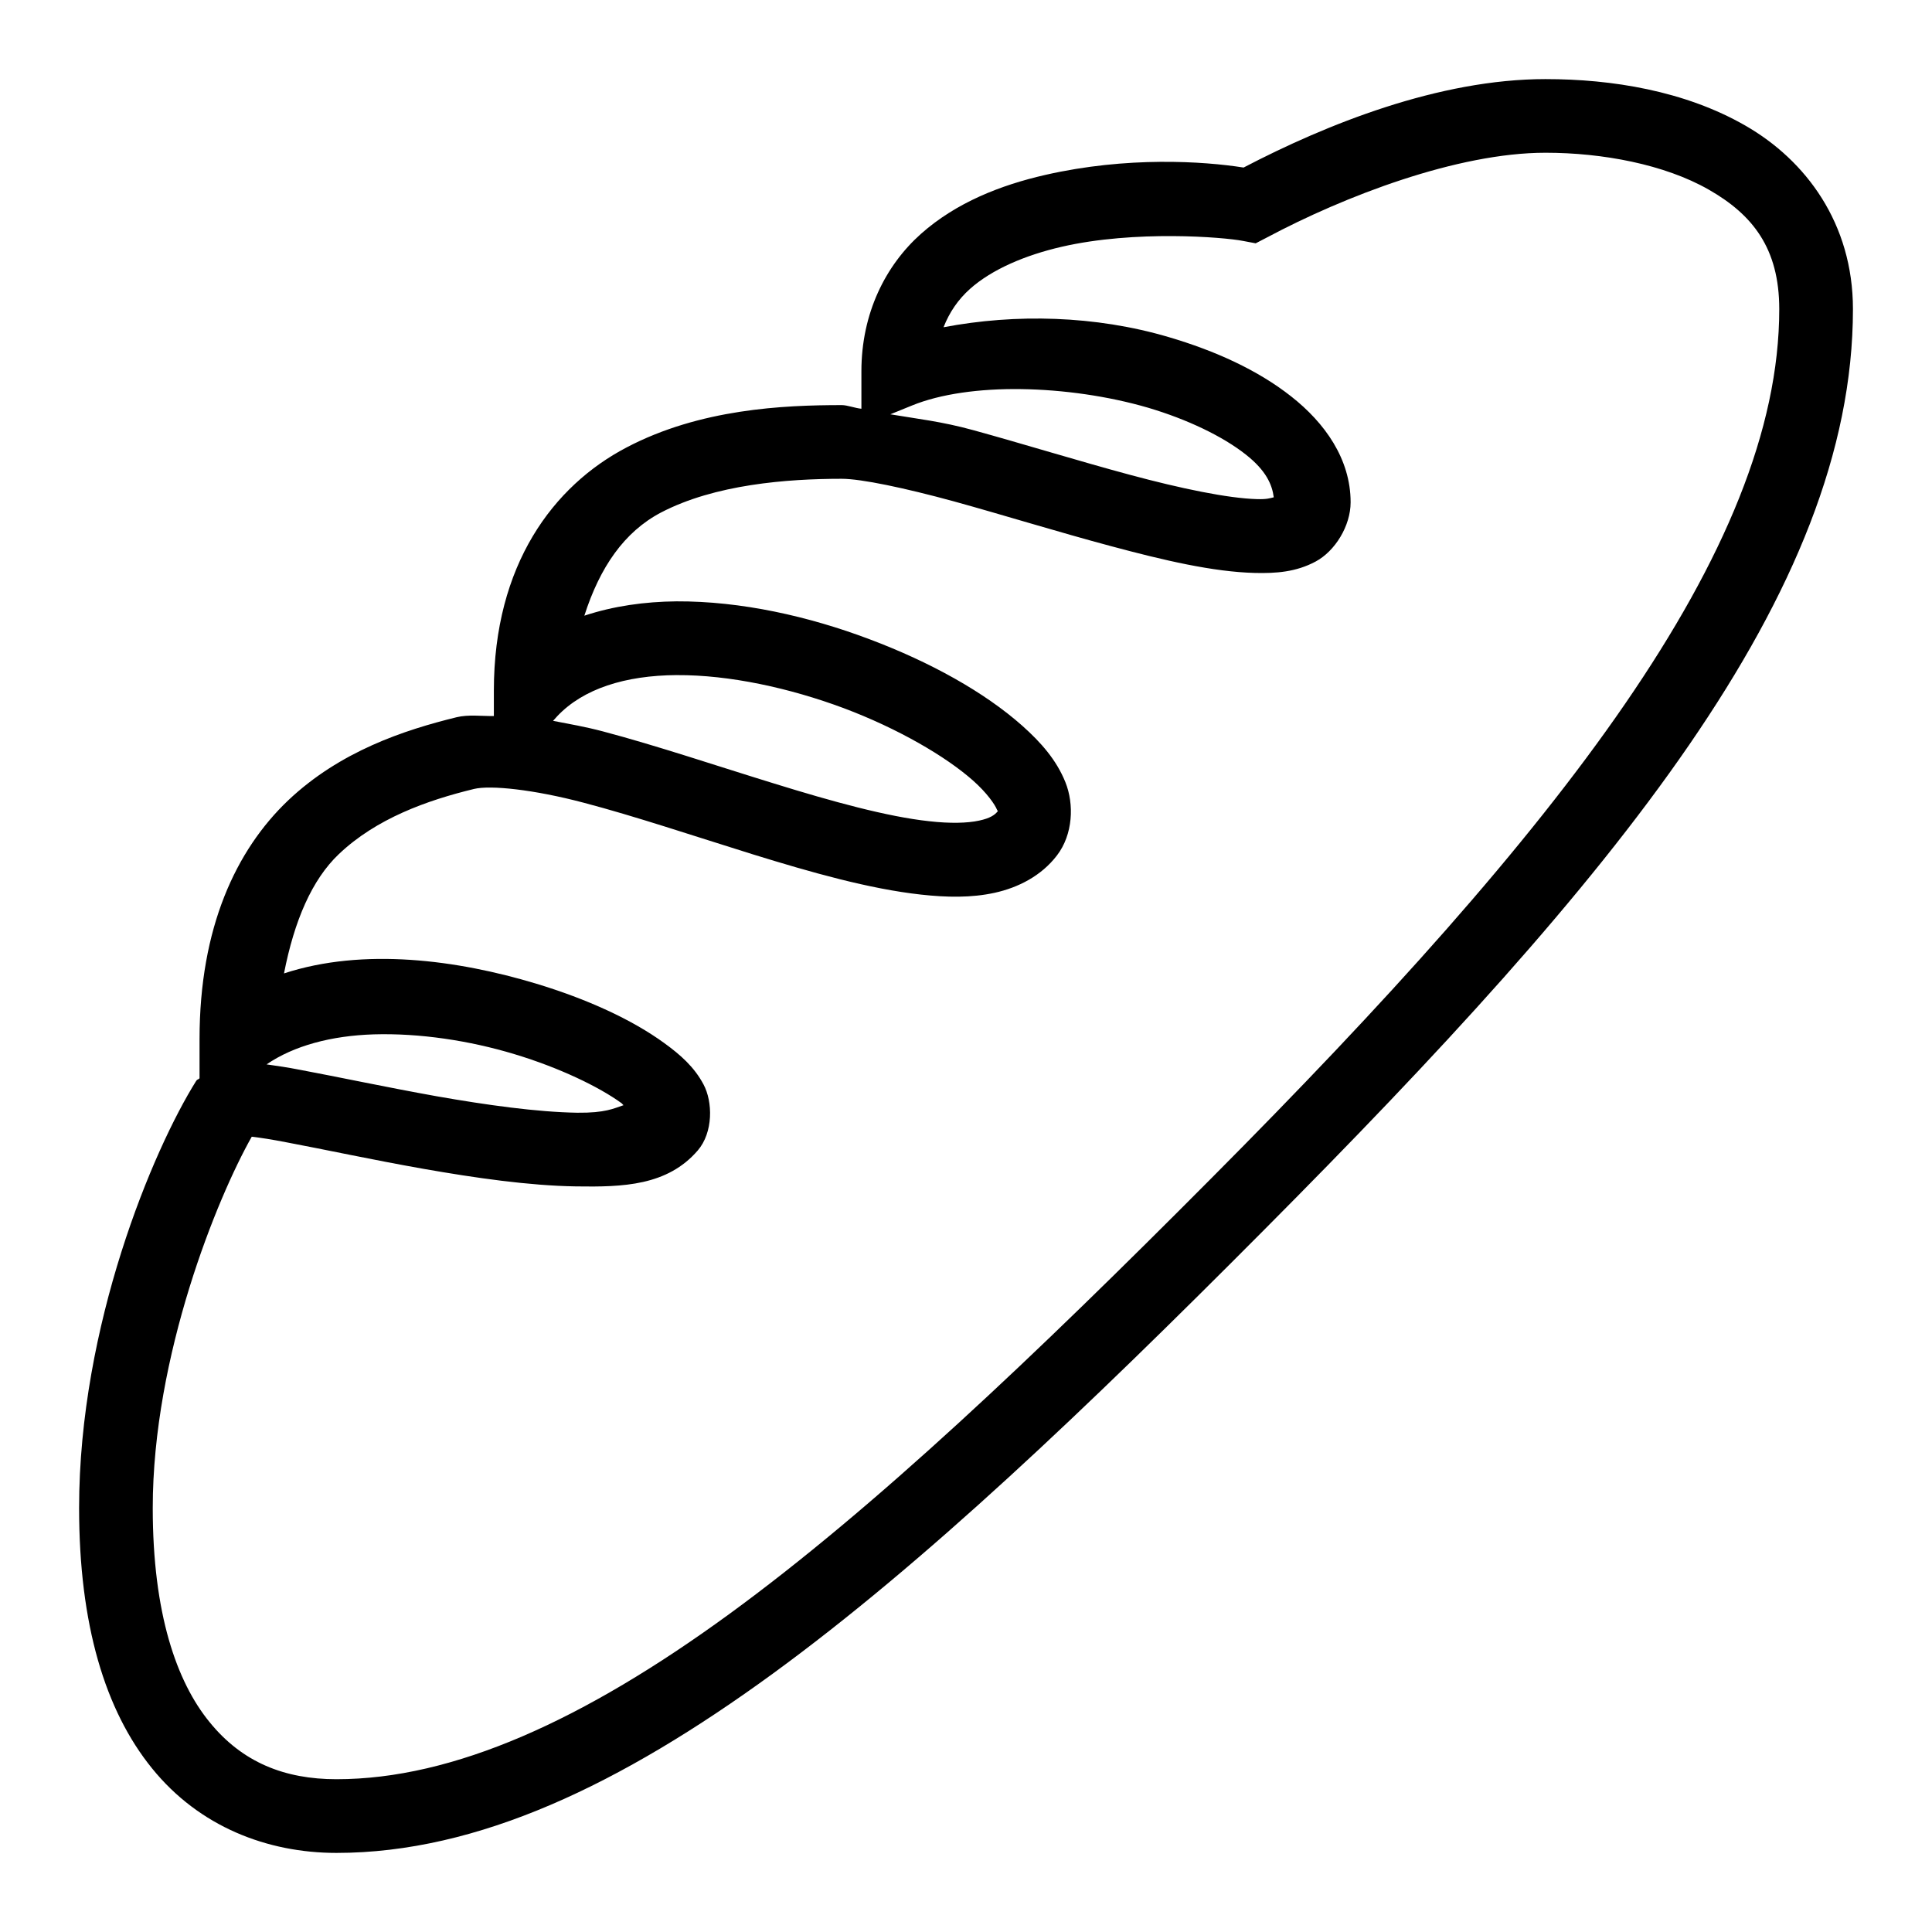
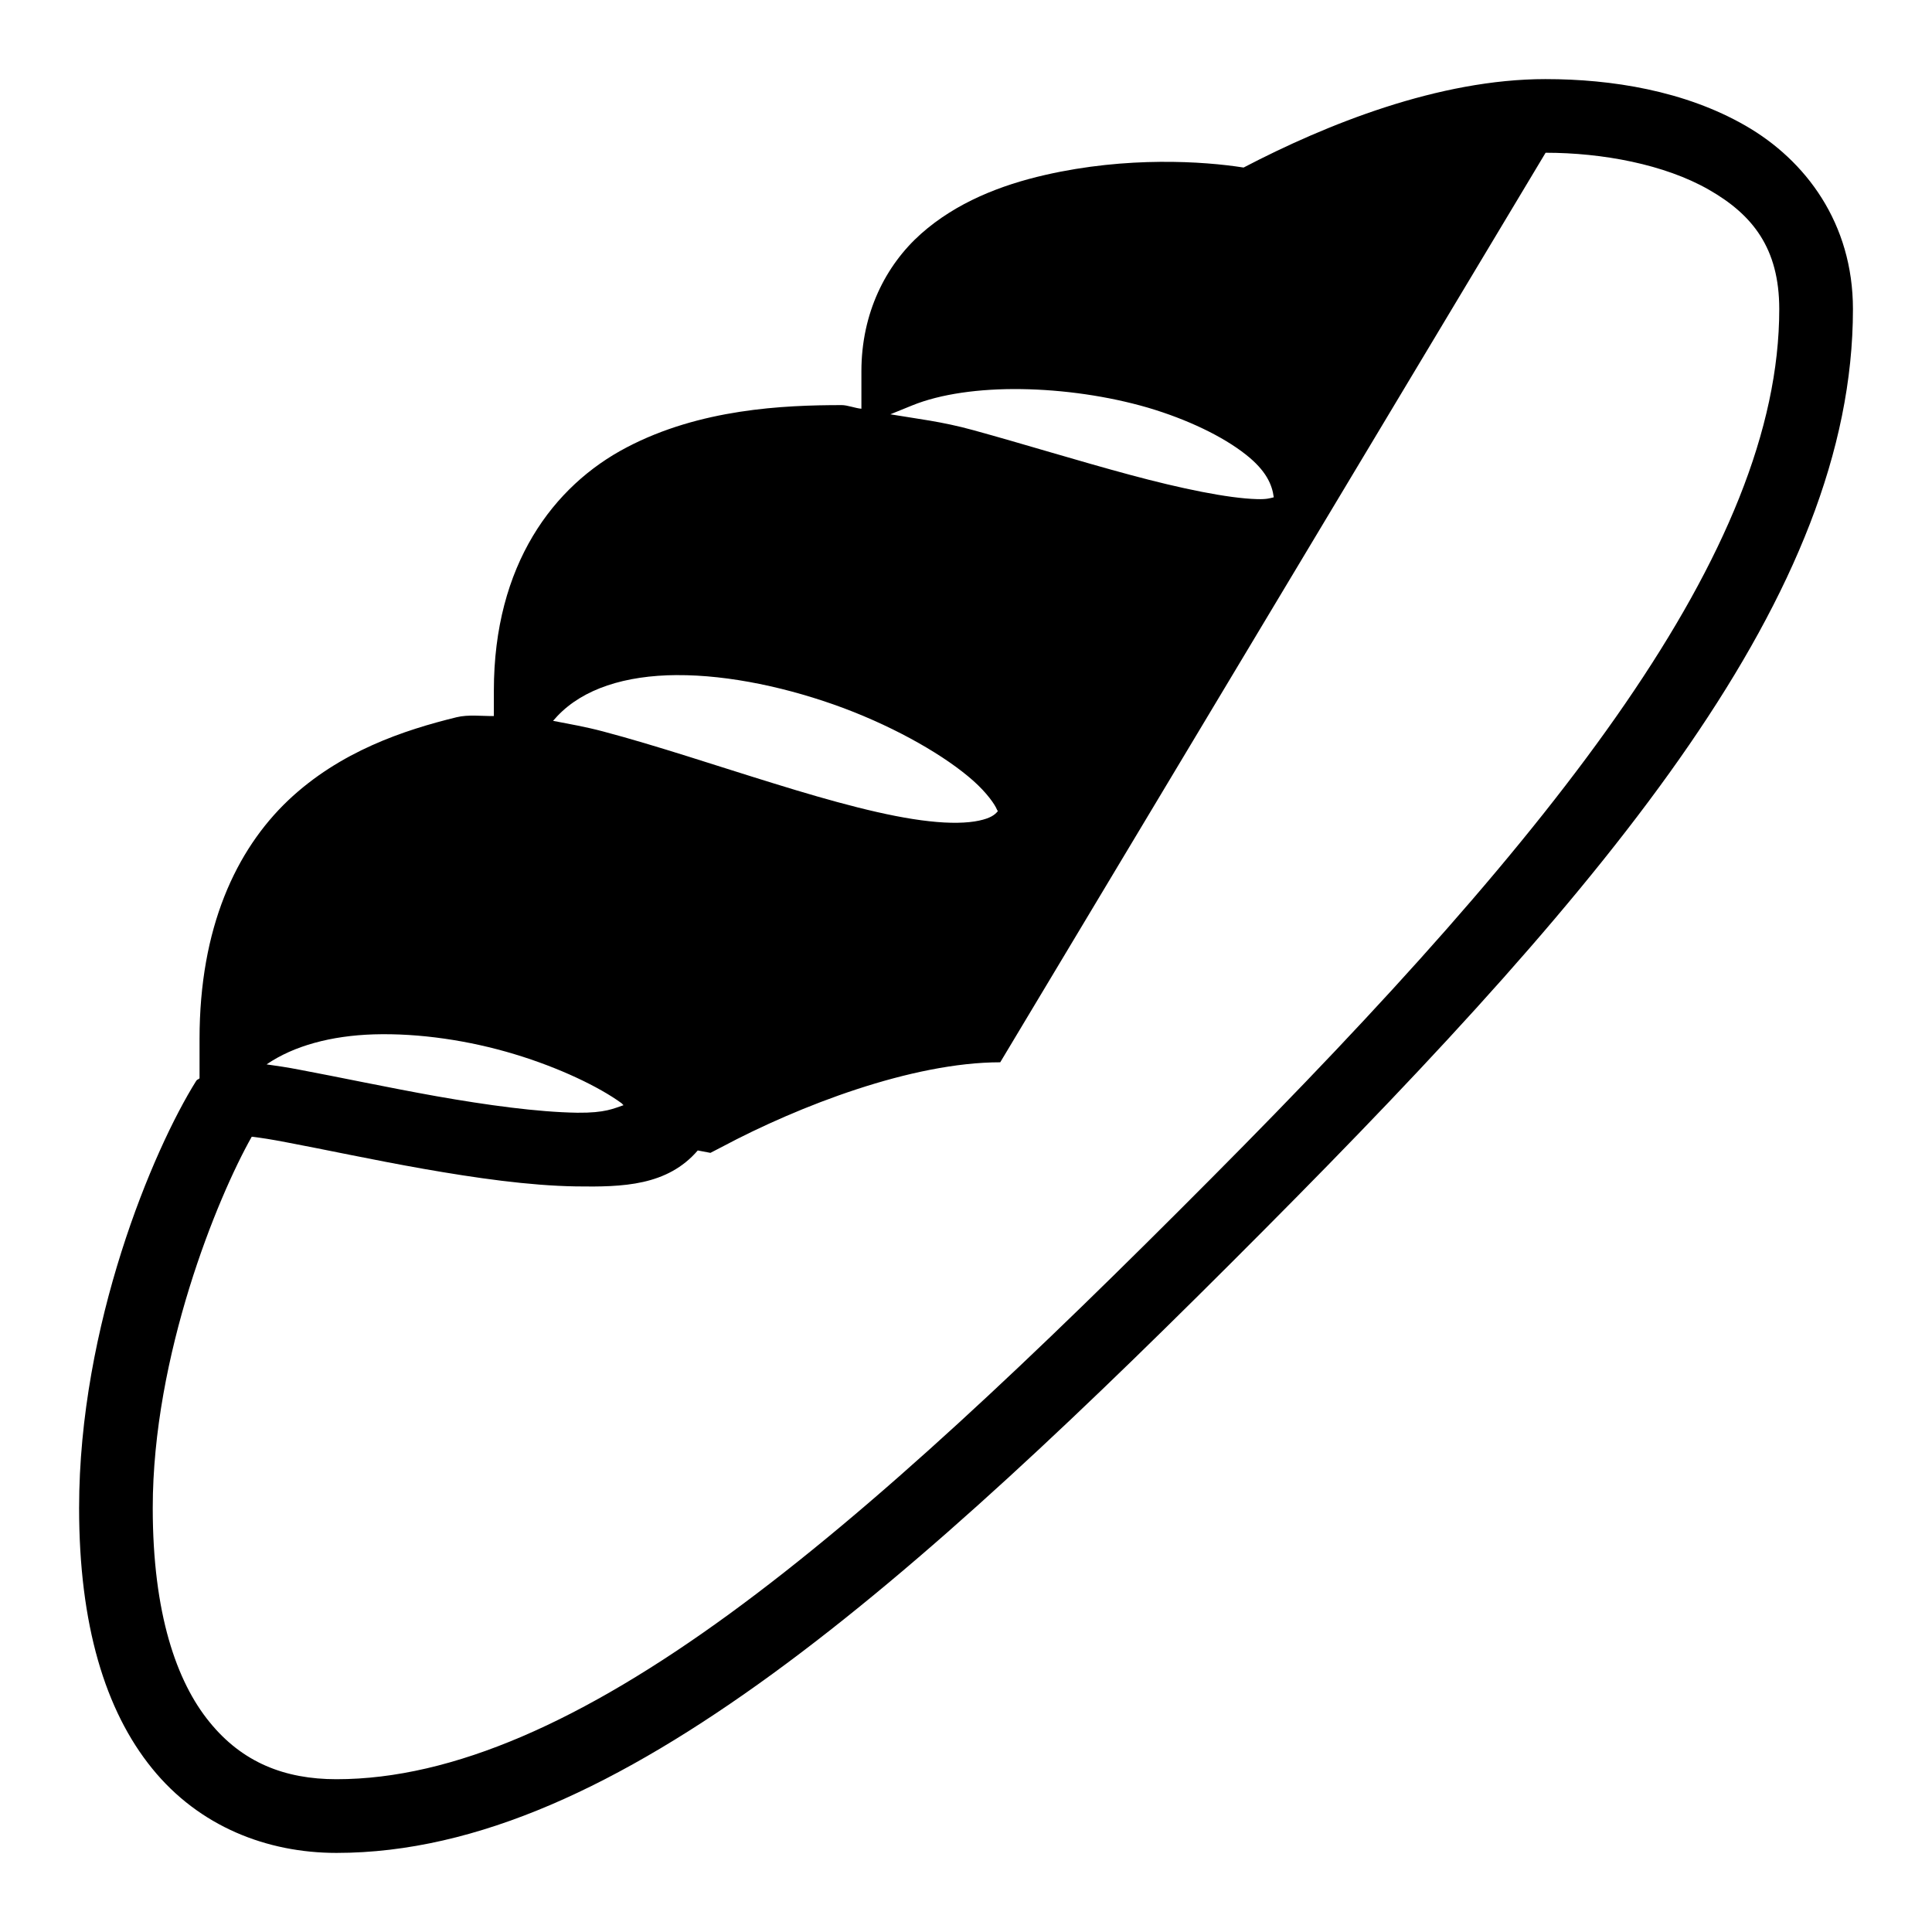
<svg xmlns="http://www.w3.org/2000/svg" height="800" viewBox="0 0 50 50" width="800">
-   <path d="m40 2.047c-2.766 0-5.676 1.172-7.816 2.289-1.039-.164-3.016-.293-5.133.191-1.148.262-2.301.711-3.219 1.527-.914.816-1.539 2.051-1.539 3.555v.969c-.152-.012-.363-.094-.508-.094-1.516 0-3.668.098-5.566 1.094-1.898.992-3.438 3.039-3.438 6.293v.66c-.32.004-.66-.043-.965.031-1.355.332-3.016.879-4.363 2.156-1.344 1.281-2.289 3.289-2.289 6.172v1.016c-.031.035-.059.023-.086.066-1.121 1.789-3.031 6.328-3.031 11.055 0 3.016.672 5.242 1.891 6.742 1.219 1.504 2.977 2.184 4.77 2.184 3.66 0 7.359-1.773 11.289-4.637 3.926-2.863 8.109-6.852 12.719-11.488 9.02-9.066 15.238-16.469 15.238-23.828 0-2.219-1.219-3.852-2.785-4.75-1.57-.902-3.461-1.203-5.168-1.203zm0 1.906c1.469 0 3.078.301 4.219.953 1.137.648 1.828 1.516 1.828 3.094 0 6.242-5.73 13.484-14.688 22.484-4.586 4.613-8.723 8.543-12.488 11.289-3.766 2.746-7.133 4.273-10.164 4.273-1.34 0-2.438-.434-3.285-1.48-.852-1.043-1.469-2.809-1.469-5.539 0-3.953 1.672-8.035 2.562-9.609.234.027.512.07.898.145.941.176 2.223.453 3.555.688 1.336.234 2.719.434 3.938.453s2.363-.016 3.152-.93c.402-.469.391-1.258.148-1.711-.242-.453-.594-.762-1.012-1.066-.836-.609-1.996-1.141-3.328-1.543-2.023-.609-4.453-.938-6.516-.262.266-1.363.723-2.426 1.418-3.086.969-.922 2.277-1.391 3.5-1.688.422-.102 1.539.012 2.848.359 1.309.344 2.844.859 4.363 1.332 1.516.469 3.016.895 4.355 1.043.668.074 1.305.086 1.91-.047.602-.133 1.203-.434 1.609-.965.418-.543.449-1.328.219-1.898-.23-.57-.625-1.023-1.117-1.461-.977-.867-2.375-1.645-3.953-2.238-1.574-.594-3.324-.988-4.996-.98-.82.008-1.629.121-2.383.371.402-1.254 1.031-2.168 1.98-2.668 1.395-.73 3.266-.875 4.68-.875.508 0 1.633.238 2.895.582 1.262.348 2.699.793 4.07 1.16 1.367.367 2.645.668 3.734.695.543.012 1.055-.023 1.562-.293.508-.27.91-.926.91-1.535 0-1.125-.672-2.059-1.535-2.738-.867-.684-1.969-1.184-3.176-1.539-1.895-.559-3.957-.609-5.824-.254.152-.387.375-.715.684-.992.566-.504 1.422-.871 2.371-1.09 1.898-.438 4.195-.25 4.695-.152l.328.062.301-.156c1.988-1.059 4.914-2.188 7.199-2.188zm-13.566 6.117c1.082.016 2.242.18 3.273.48 1.031.305 1.941.746 2.531 1.211.527.414.684.777.727 1.109-.098.023-.176.055-.434.047-.746-.02-1.969-.273-3.289-.629-1.32-.355-2.75-.797-4.055-1.156-.824-.227-1.457-.293-2.145-.41l.566-.23c.73-.297 1.738-.438 2.824-.422zm-8.914 7.402c1.352-.008 2.914.332 4.316.855 1.402.527 2.645 1.25 3.352 1.879.355.316.559.613.613.746.02.043.023.031.027.035-.078.102-.199.188-.488.25-.301.066-.75.078-1.293.016-1.086-.117-2.516-.512-4.004-.973-1.488-.457-3.035-.98-4.441-1.352-.457-.121-.867-.191-1.289-.273l.113-.125c.668-.703 1.746-1.051 3.094-1.059zm-7.848 9.297c1.184-.035 2.477.16 3.641.512 1.168.352 2.191.848 2.762 1.262.039.027.027.031.062.059-.25.082-.465.203-1.199.195-1.027-.016-2.348-.199-3.637-.426-1.285-.23-2.551-.5-3.535-.684-.336-.066-.594-.102-.867-.141.707-.484 1.676-.742 2.773-.777z" />
+   <path d="m40 2.047c-2.766 0-5.676 1.172-7.816 2.289-1.039-.164-3.016-.293-5.133.191-1.148.262-2.301.711-3.219 1.527-.914.816-1.539 2.051-1.539 3.555v.969c-.152-.012-.363-.094-.508-.094-1.516 0-3.668.098-5.566 1.094-1.898.992-3.438 3.039-3.438 6.293v.66c-.32.004-.66-.043-.965.031-1.355.332-3.016.879-4.363 2.156-1.344 1.281-2.289 3.289-2.289 6.172v1.016c-.031.035-.059.023-.086.066-1.121 1.789-3.031 6.328-3.031 11.055 0 3.016.672 5.242 1.891 6.742 1.219 1.504 2.977 2.184 4.77 2.184 3.66 0 7.359-1.773 11.289-4.637 3.926-2.863 8.109-6.852 12.719-11.488 9.02-9.066 15.238-16.469 15.238-23.828 0-2.219-1.219-3.852-2.785-4.75-1.57-.902-3.461-1.203-5.168-1.203zm0 1.906c1.469 0 3.078.301 4.219.953 1.137.648 1.828 1.516 1.828 3.094 0 6.242-5.73 13.484-14.688 22.484-4.586 4.613-8.723 8.543-12.488 11.289-3.766 2.746-7.133 4.273-10.164 4.273-1.34 0-2.438-.434-3.285-1.48-.852-1.043-1.469-2.809-1.469-5.539 0-3.953 1.672-8.035 2.562-9.609.234.027.512.07.898.145.941.176 2.223.453 3.555.688 1.336.234 2.719.434 3.938.453s2.363-.016 3.152-.93l.328.062.301-.156c1.988-1.059 4.914-2.188 7.199-2.188zm-13.566 6.117c1.082.016 2.242.18 3.273.48 1.031.305 1.941.746 2.531 1.211.527.414.684.777.727 1.109-.098.023-.176.055-.434.047-.746-.02-1.969-.273-3.289-.629-1.32-.355-2.75-.797-4.055-1.156-.824-.227-1.457-.293-2.145-.41l.566-.23c.73-.297 1.738-.438 2.824-.422zm-8.914 7.402c1.352-.008 2.914.332 4.316.855 1.402.527 2.645 1.25 3.352 1.879.355.316.559.613.613.746.02.043.023.031.027.035-.078.102-.199.188-.488.25-.301.066-.75.078-1.293.016-1.086-.117-2.516-.512-4.004-.973-1.488-.457-3.035-.98-4.441-1.352-.457-.121-.867-.191-1.289-.273l.113-.125c.668-.703 1.746-1.051 3.094-1.059zm-7.848 9.297c1.184-.035 2.477.16 3.641.512 1.168.352 2.191.848 2.762 1.262.039.027.027.031.062.059-.25.082-.465.203-1.199.195-1.027-.016-2.348-.199-3.637-.426-1.285-.23-2.551-.5-3.535-.684-.336-.066-.594-.102-.867-.141.707-.484 1.676-.742 2.773-.777z" />
</svg>